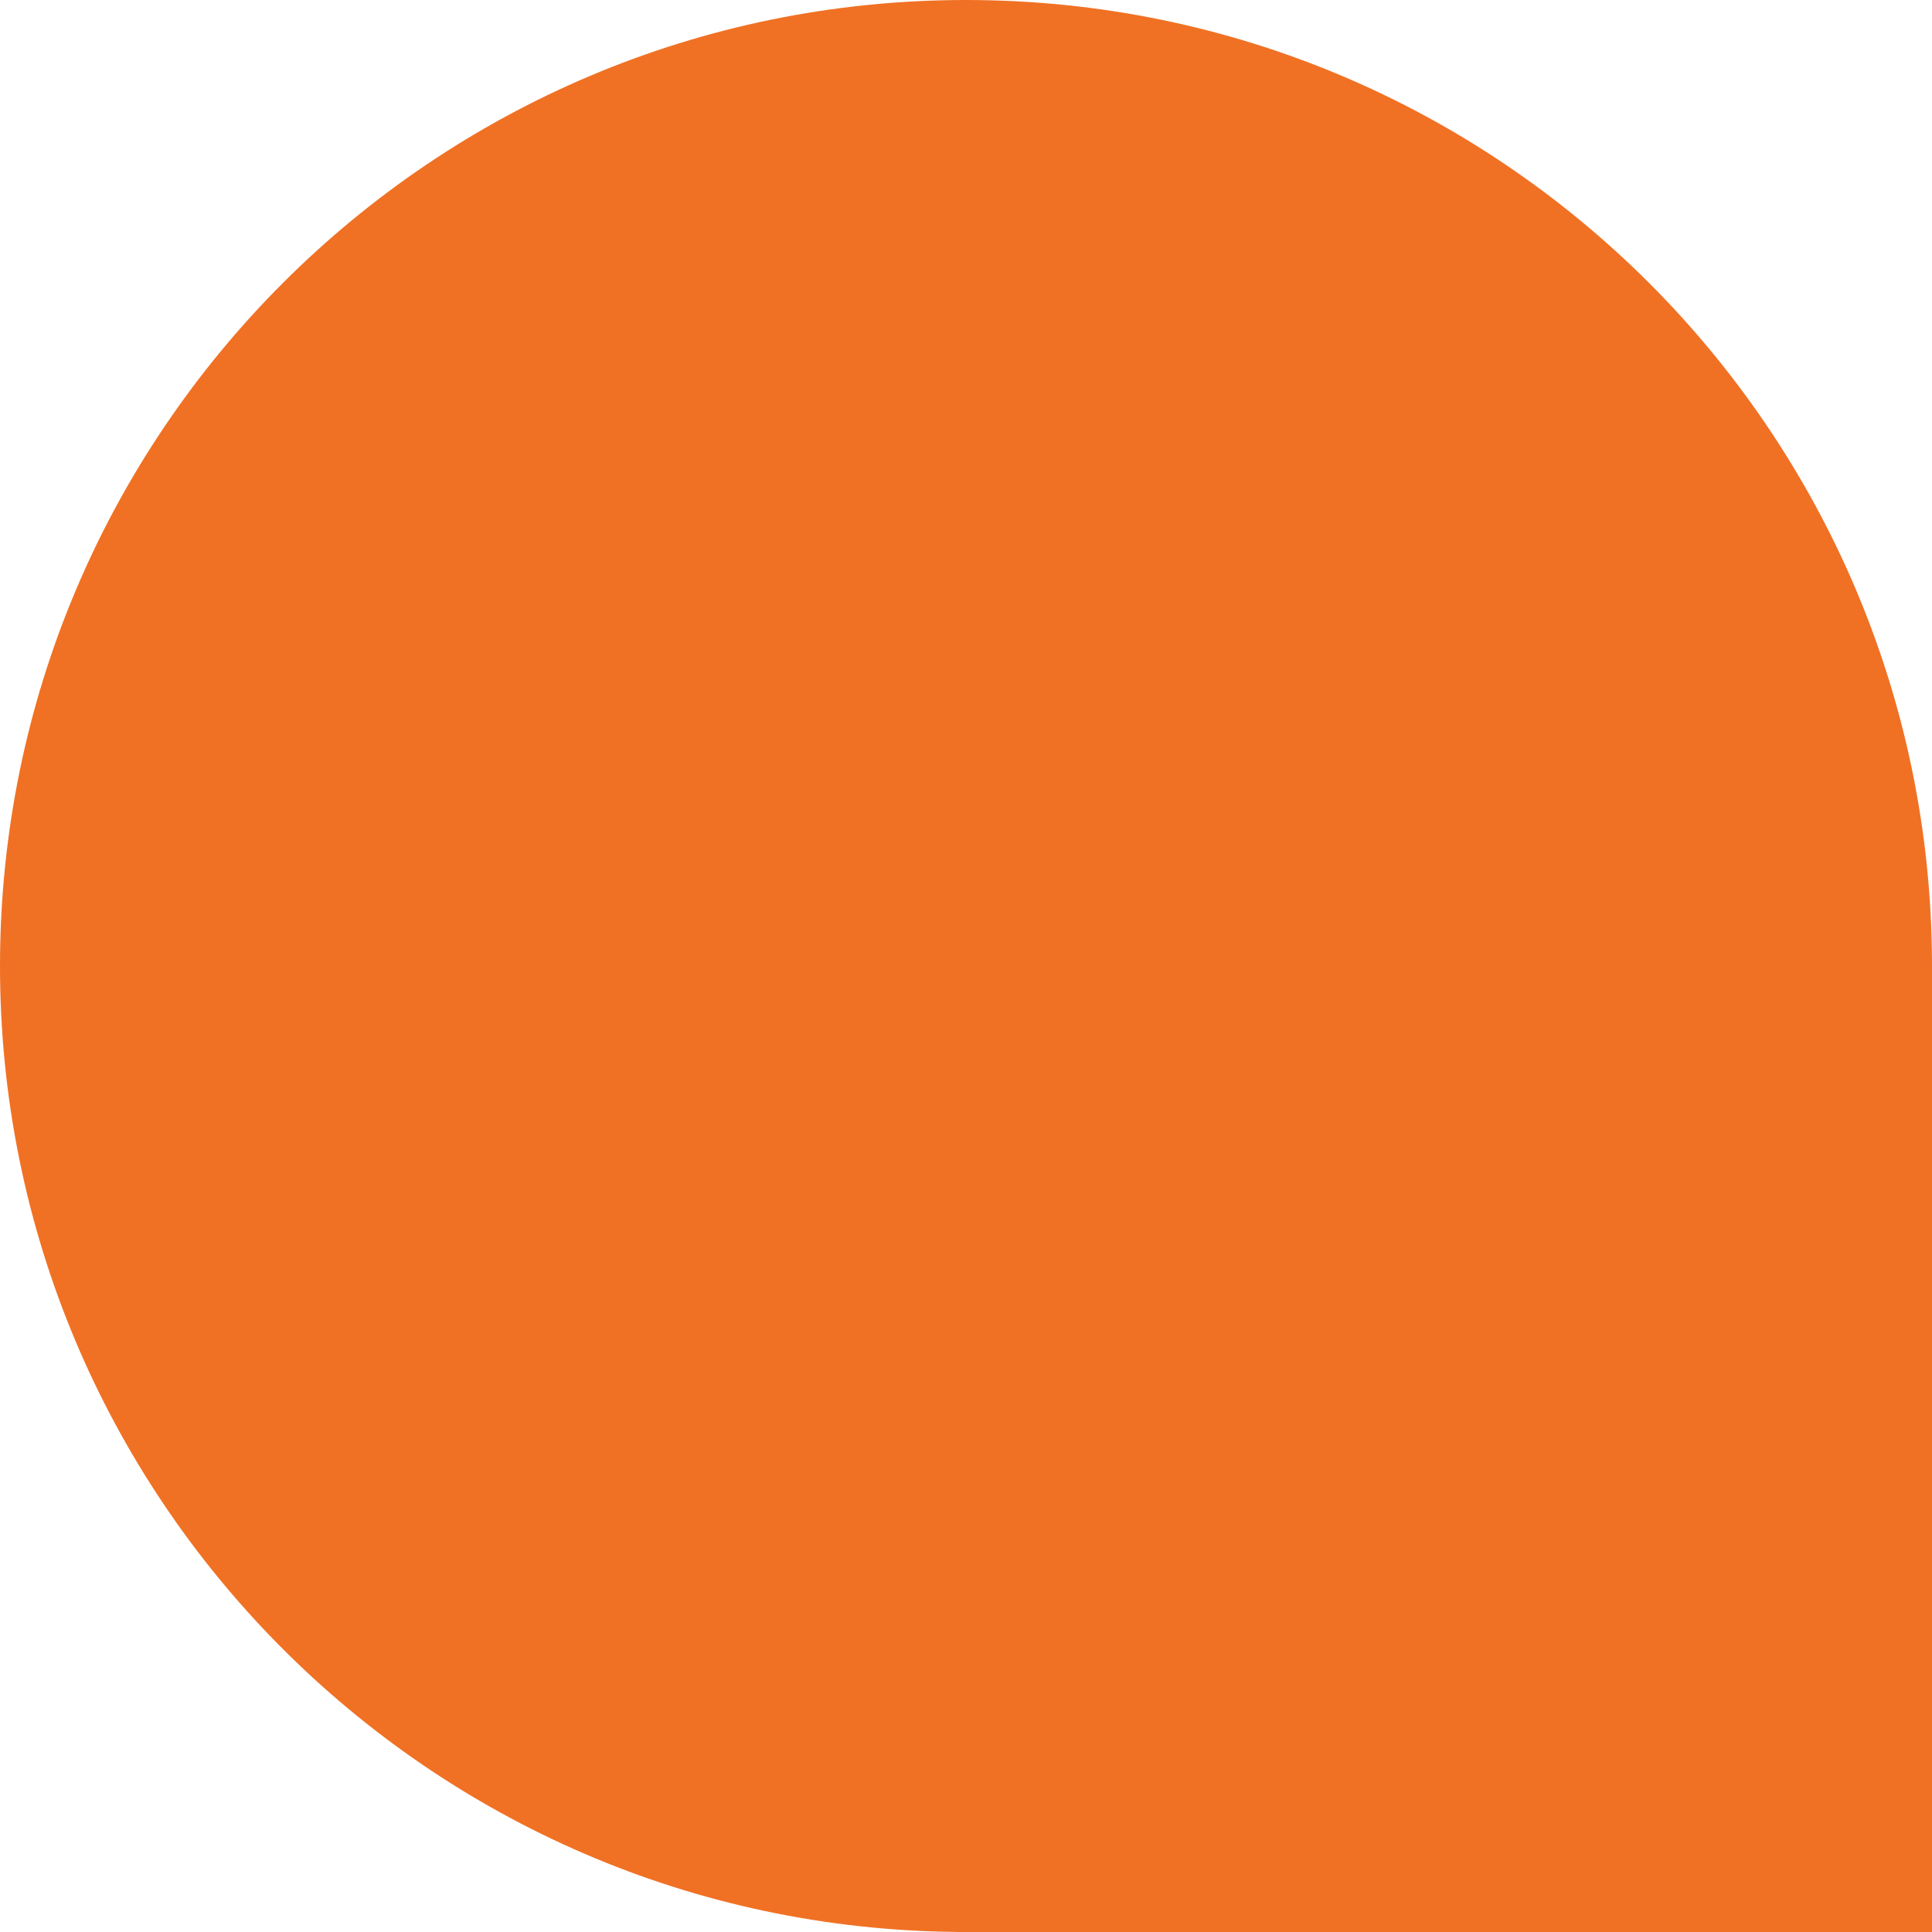
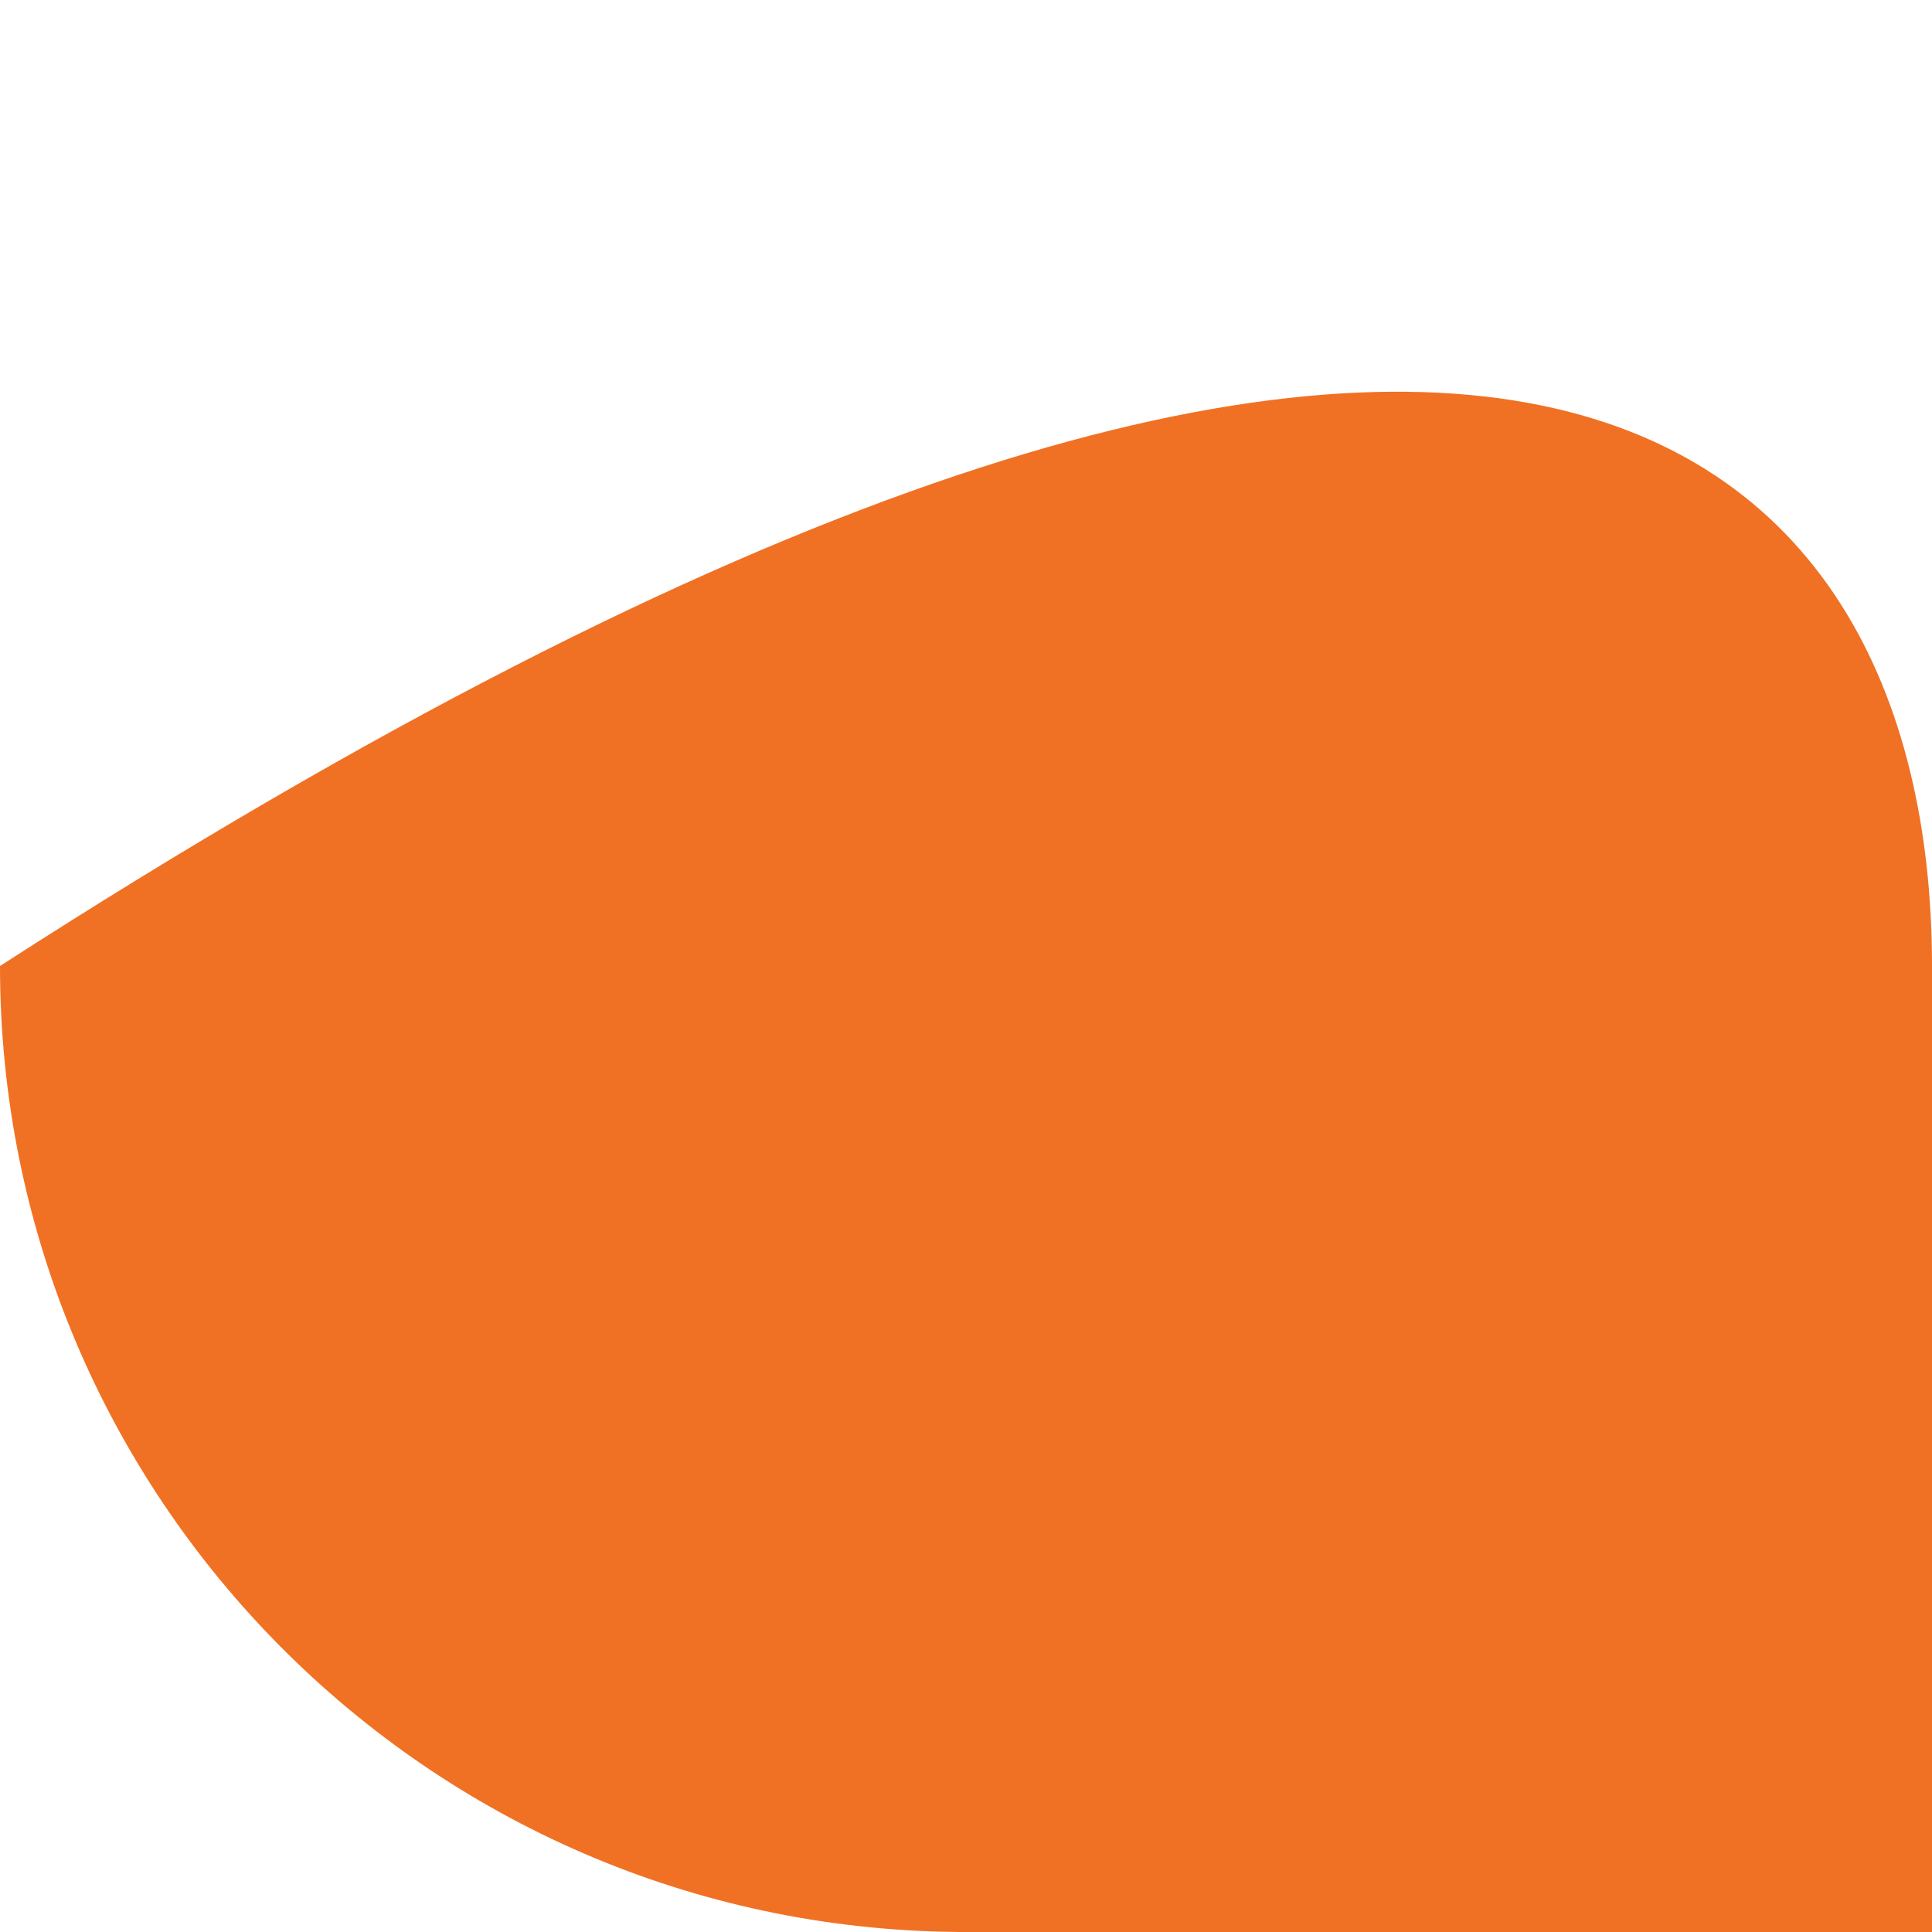
<svg xmlns="http://www.w3.org/2000/svg" width="339" height="339" viewBox="0 0 339 339" fill="none">
-   <path fill-rule="evenodd" clip-rule="evenodd" d="M339 169.5V339H169.5H168V338.993C75.078 338.188 0 262.612 0 169.5C0 75.888 75.888 0 169.5 0C262.946 0 338.73 75.618 338.999 169H339V169.5Z" fill="#F07124" />
+   <path fill-rule="evenodd" clip-rule="evenodd" d="M339 169.5V339H169.5H168V338.993C75.078 338.188 0 262.612 0 169.5C262.946 0 338.73 75.618 338.999 169H339V169.5Z" fill="#F07124" />
</svg>